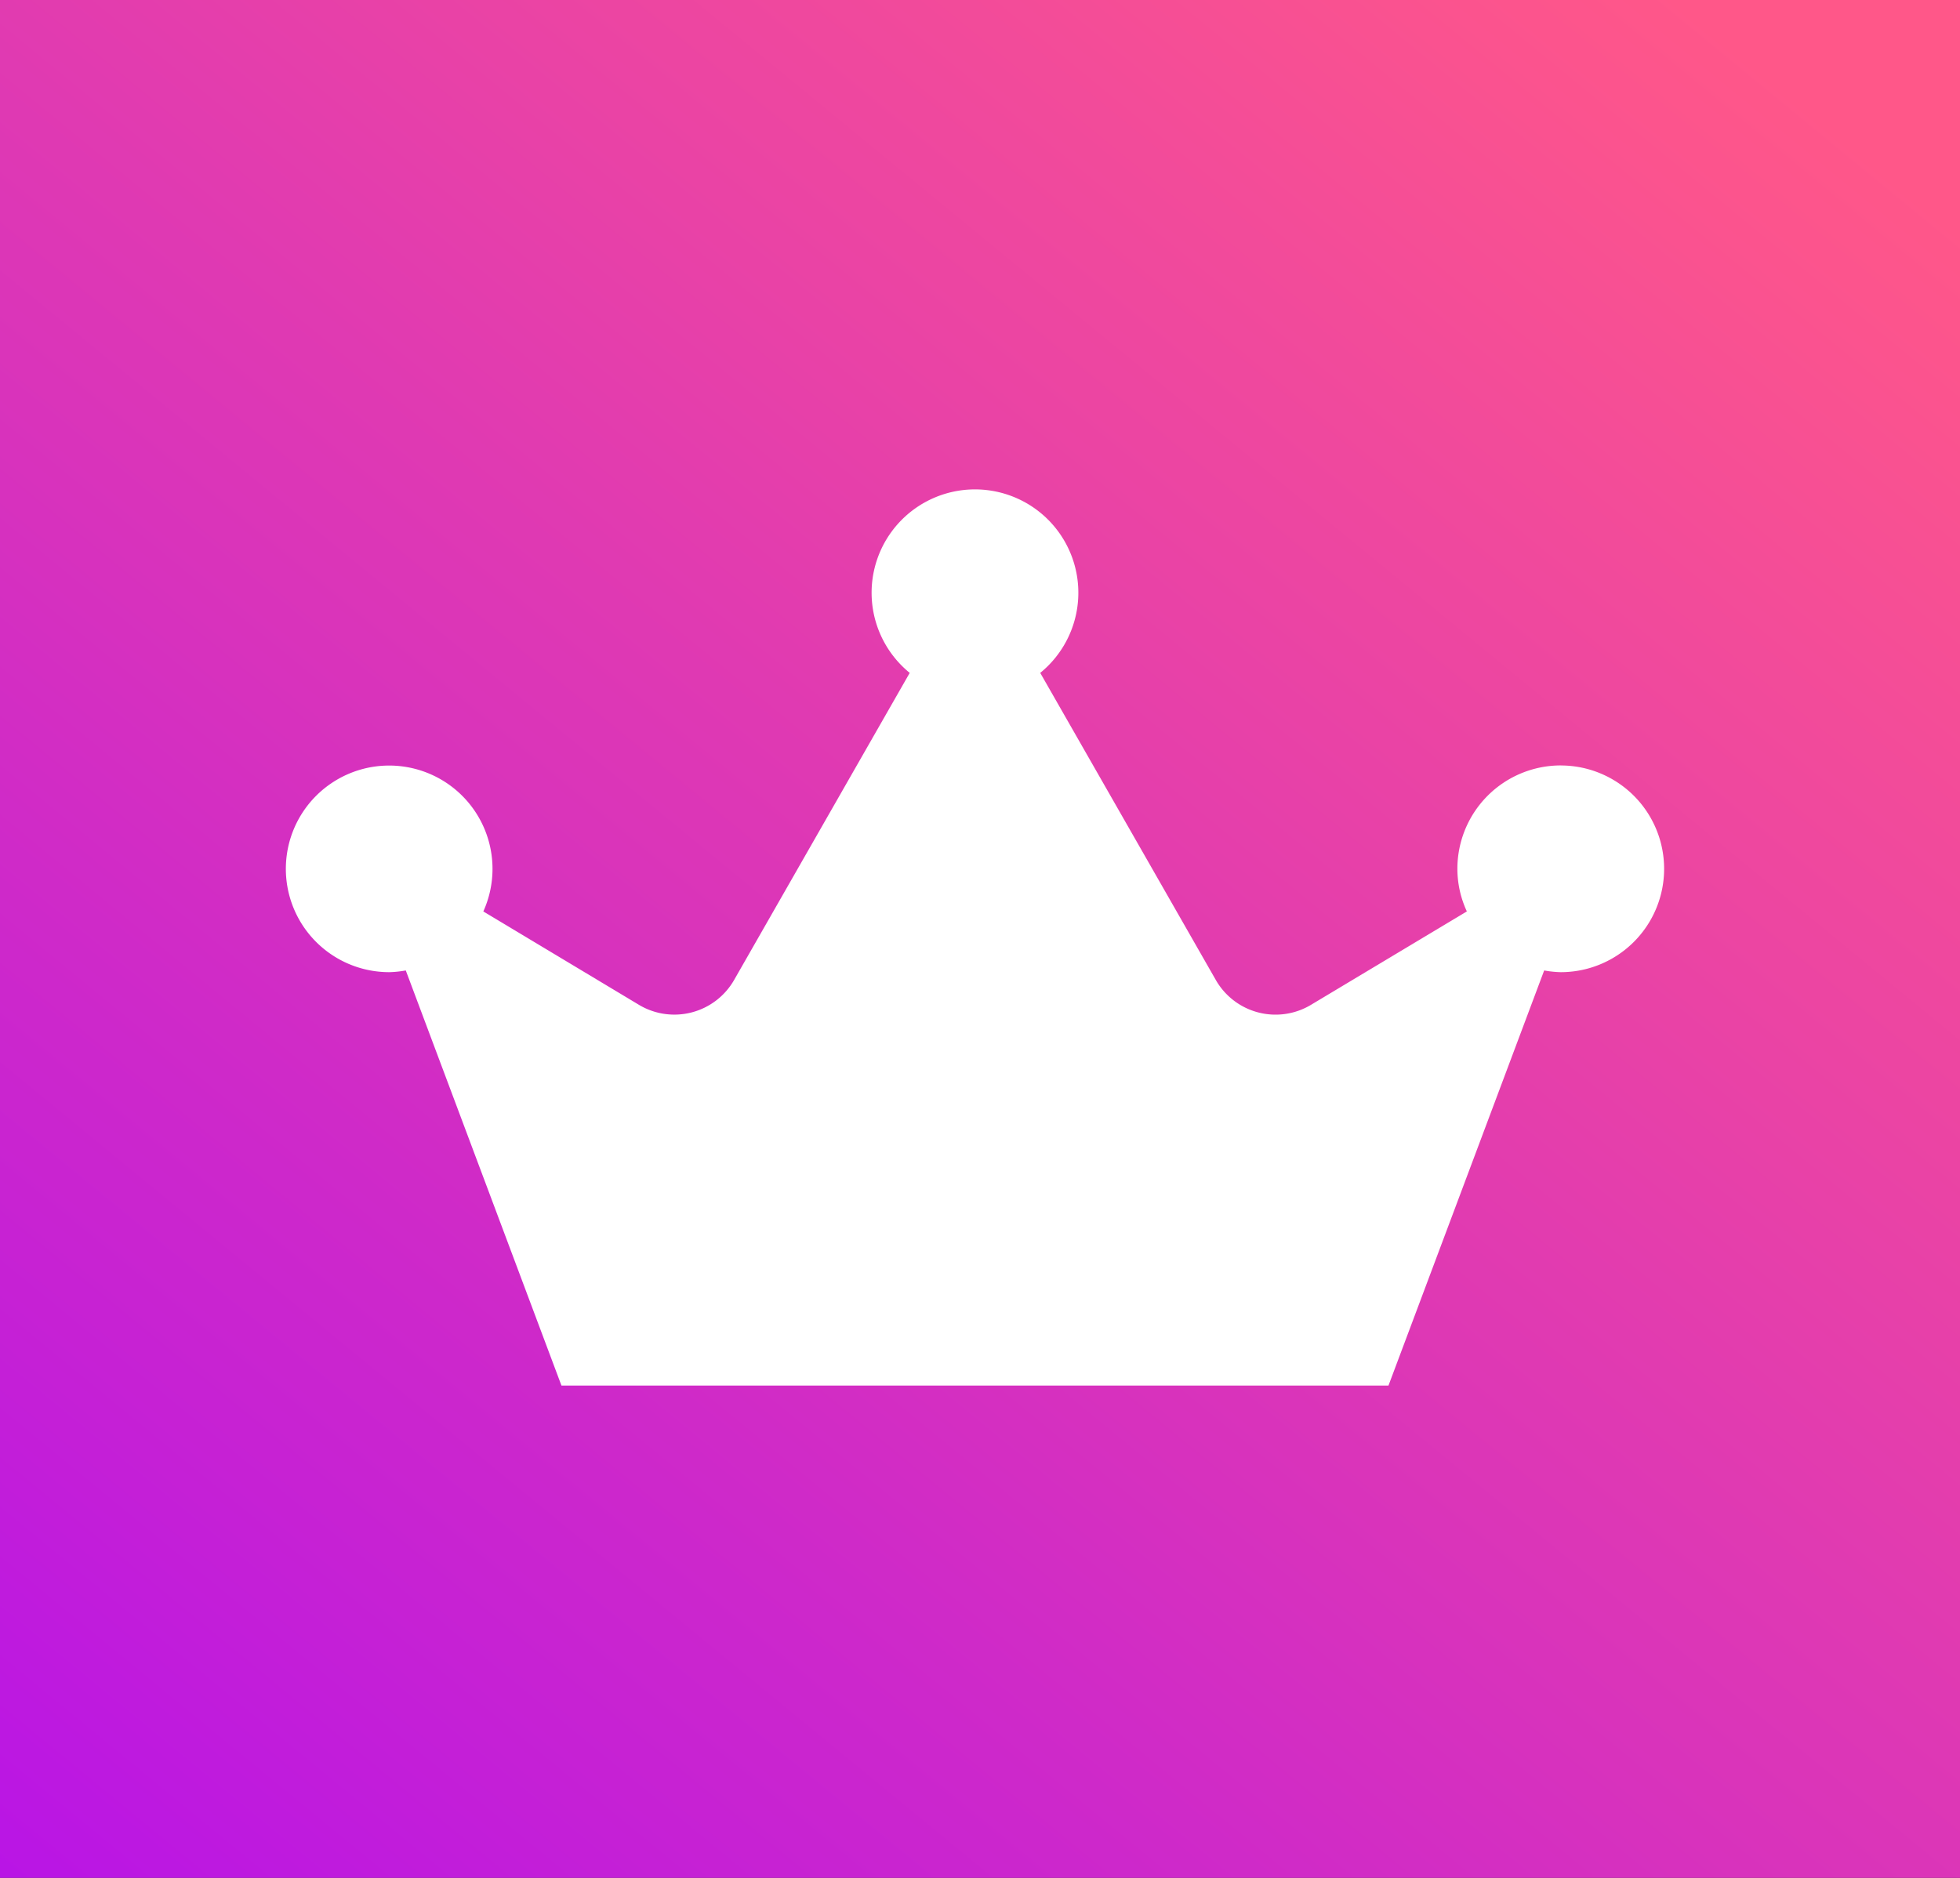
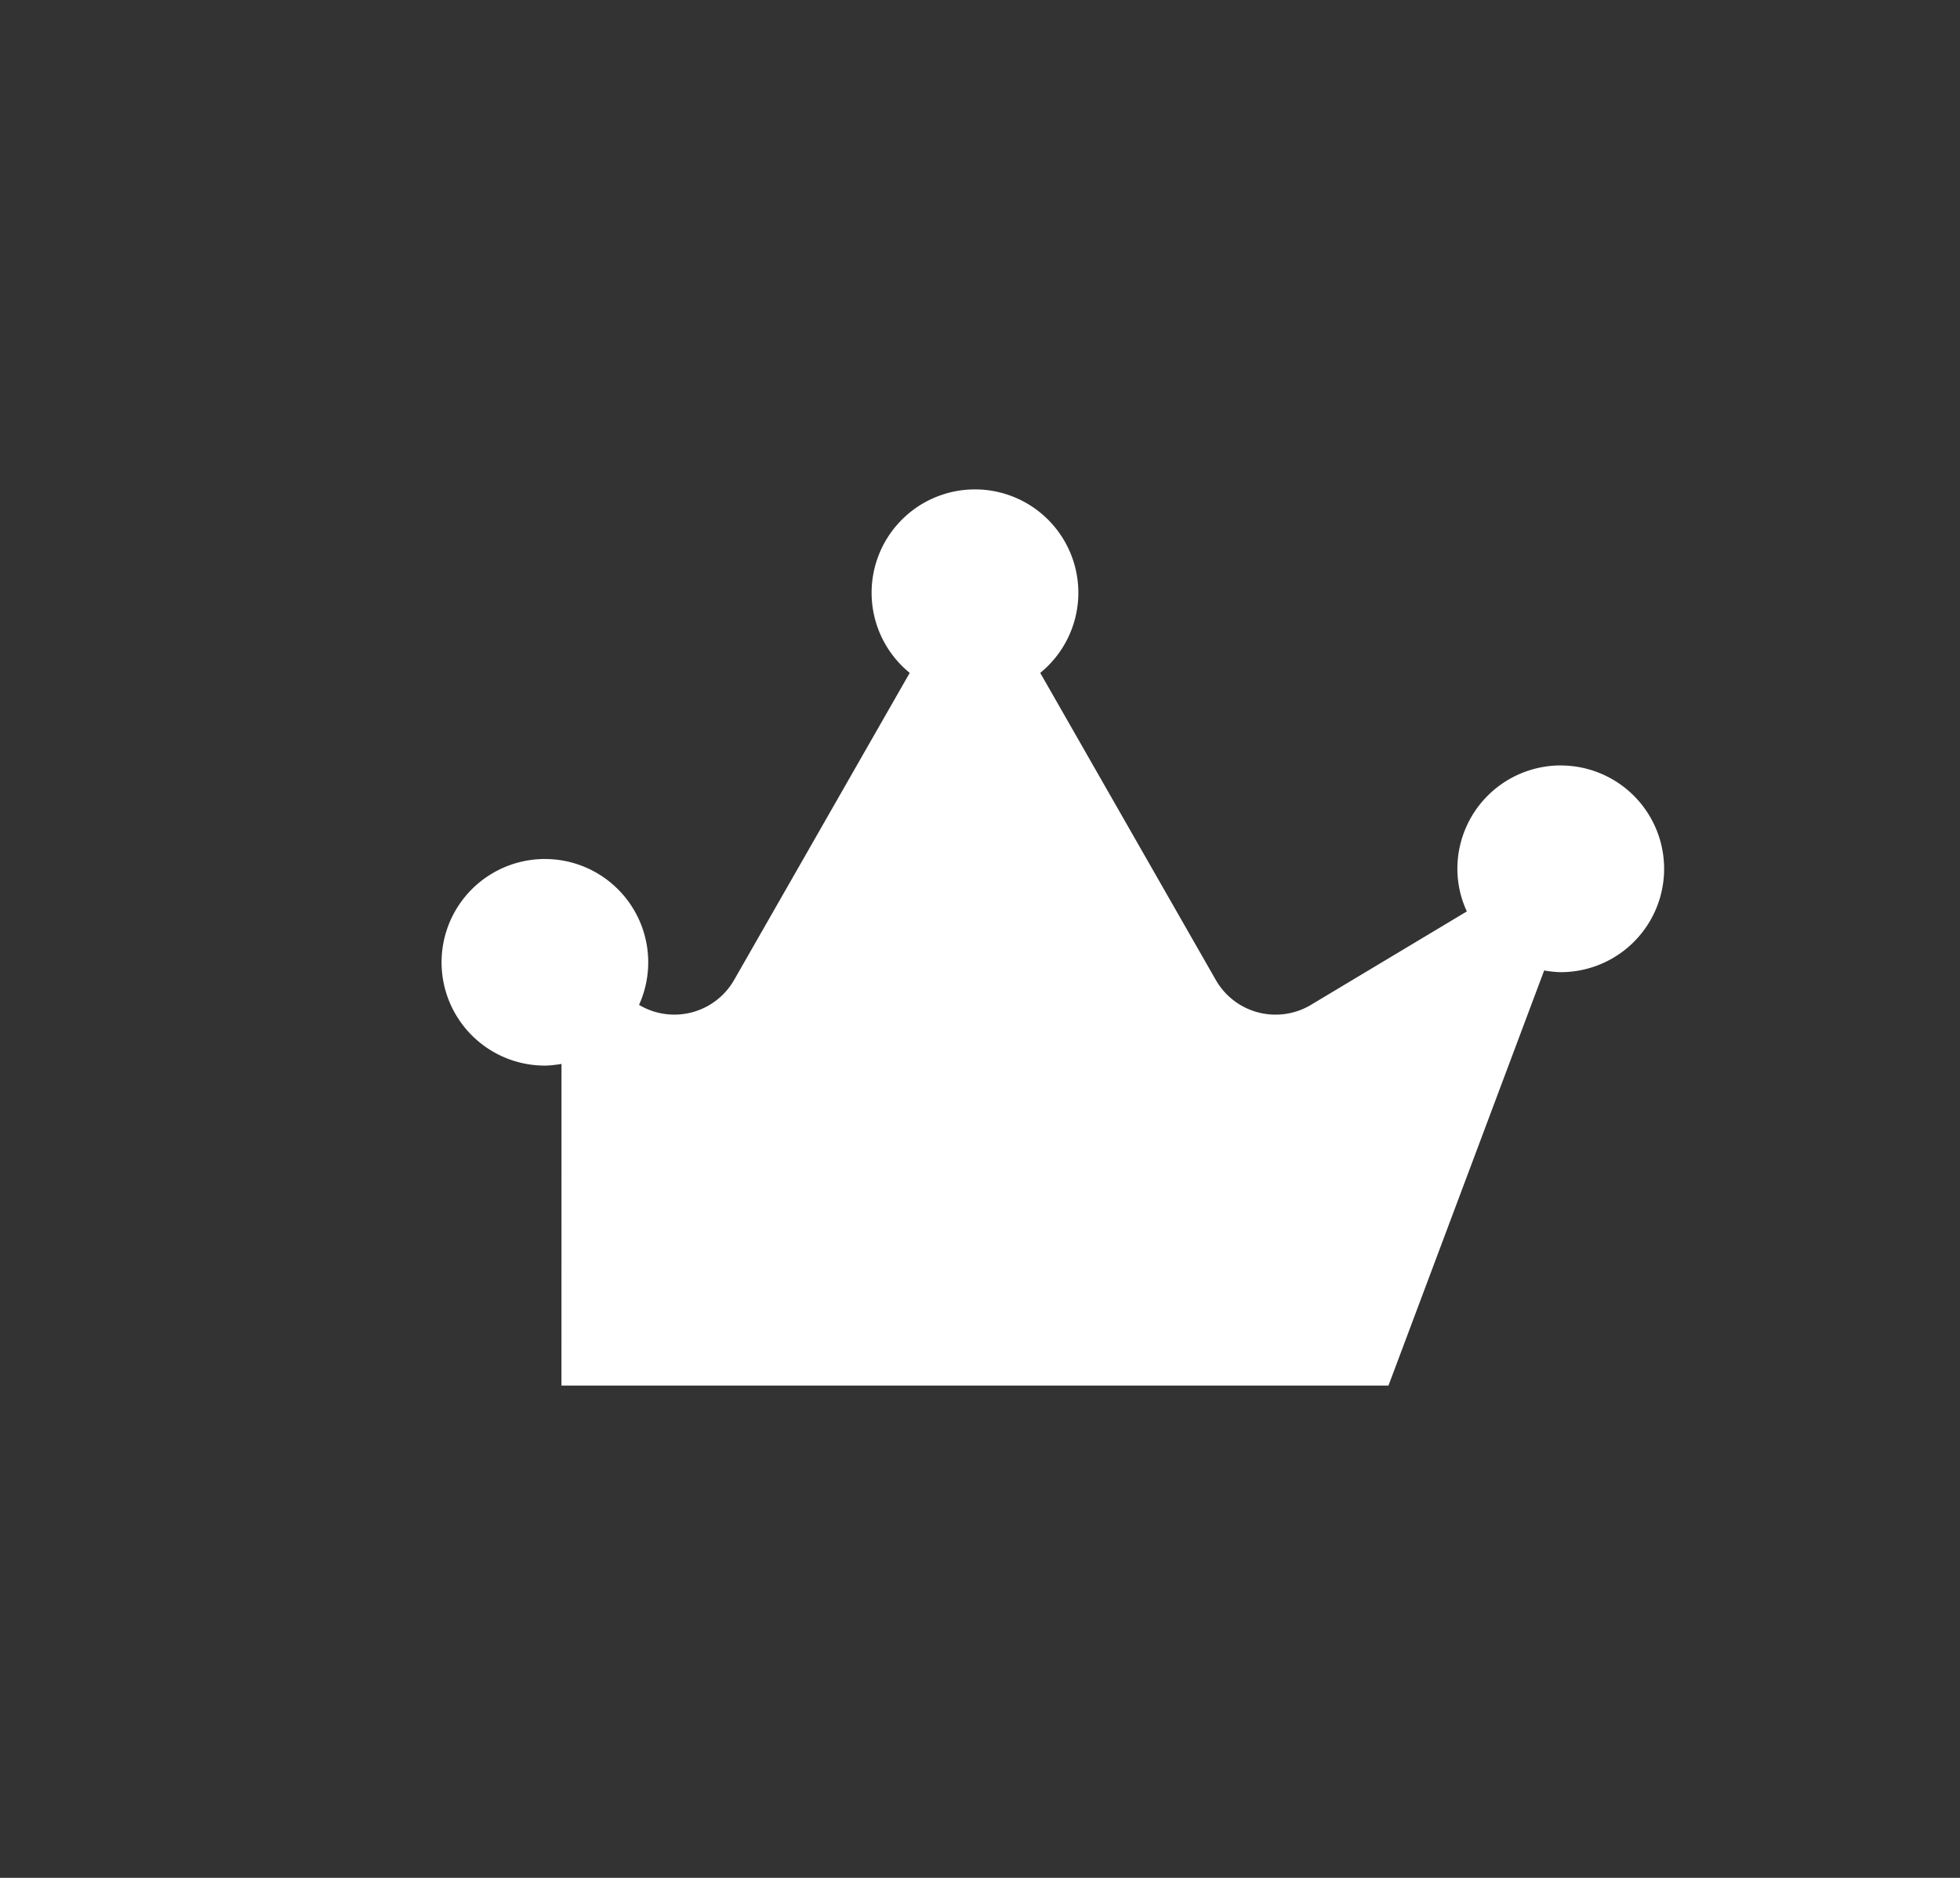
<svg xmlns="http://www.w3.org/2000/svg" width="96" height="92" viewBox="0 0 96 92">
  <rect x="0" y="0" width="96" height="92" fill="#333333" stroke="none" />
  <defs>
    <linearGradient id="linear-gradient" x1="0.85" x2="-0.215" y2="1.248" gradientUnits="objectBoundingBox">
      <stop offset="0" stop-color="#ff5789" />
      <stop offset="1" stop-color="#a704fd" />
    </linearGradient>
  </defs>
  <g id="Group_667" data-name="Group 667" transform="translate(8710 -1533)">
-     <rect id="Rectangle_324" data-name="Rectangle 324" width="96" height="92" transform="translate(-8710 1533)" fill="url(#linear-gradient)" />
-     <path id="Icon_awesome-crown" data-name="Icon awesome-crown" d="M62.445,13.5a5.064,5.064,0,0,0-5.063,5.063,4.96,4.96,0,0,0,.464,2.089l-7.637,4.578a3.371,3.371,0,0,1-4.662-1.224L36.95,8.966a5.063,5.063,0,1,0-6.392,0l-8.6,15.042A3.373,3.373,0,0,1,17.3,25.231L9.673,20.653a5.061,5.061,0,1,0-4.61,2.975,5.17,5.17,0,0,0,.812-.084L13.5,43.881H54.007l7.626-20.337a5.17,5.17,0,0,0,.812.084,5.063,5.063,0,1,0,0-10.126Z" transform="translate(-8696 1557)" fill="#fff" />
+     <path id="Icon_awesome-crown" data-name="Icon awesome-crown" d="M62.445,13.5a5.064,5.064,0,0,0-5.063,5.063,4.96,4.96,0,0,0,.464,2.089l-7.637,4.578a3.371,3.371,0,0,1-4.662-1.224L36.95,8.966a5.063,5.063,0,1,0-6.392,0l-8.6,15.042A3.373,3.373,0,0,1,17.3,25.231a5.061,5.061,0,1,0-4.61,2.975,5.17,5.17,0,0,0,.812-.084L13.5,43.881H54.007l7.626-20.337a5.17,5.17,0,0,0,.812.084,5.063,5.063,0,1,0,0-10.126Z" transform="translate(-8696 1557)" fill="#fff" />
  </g>
</svg>